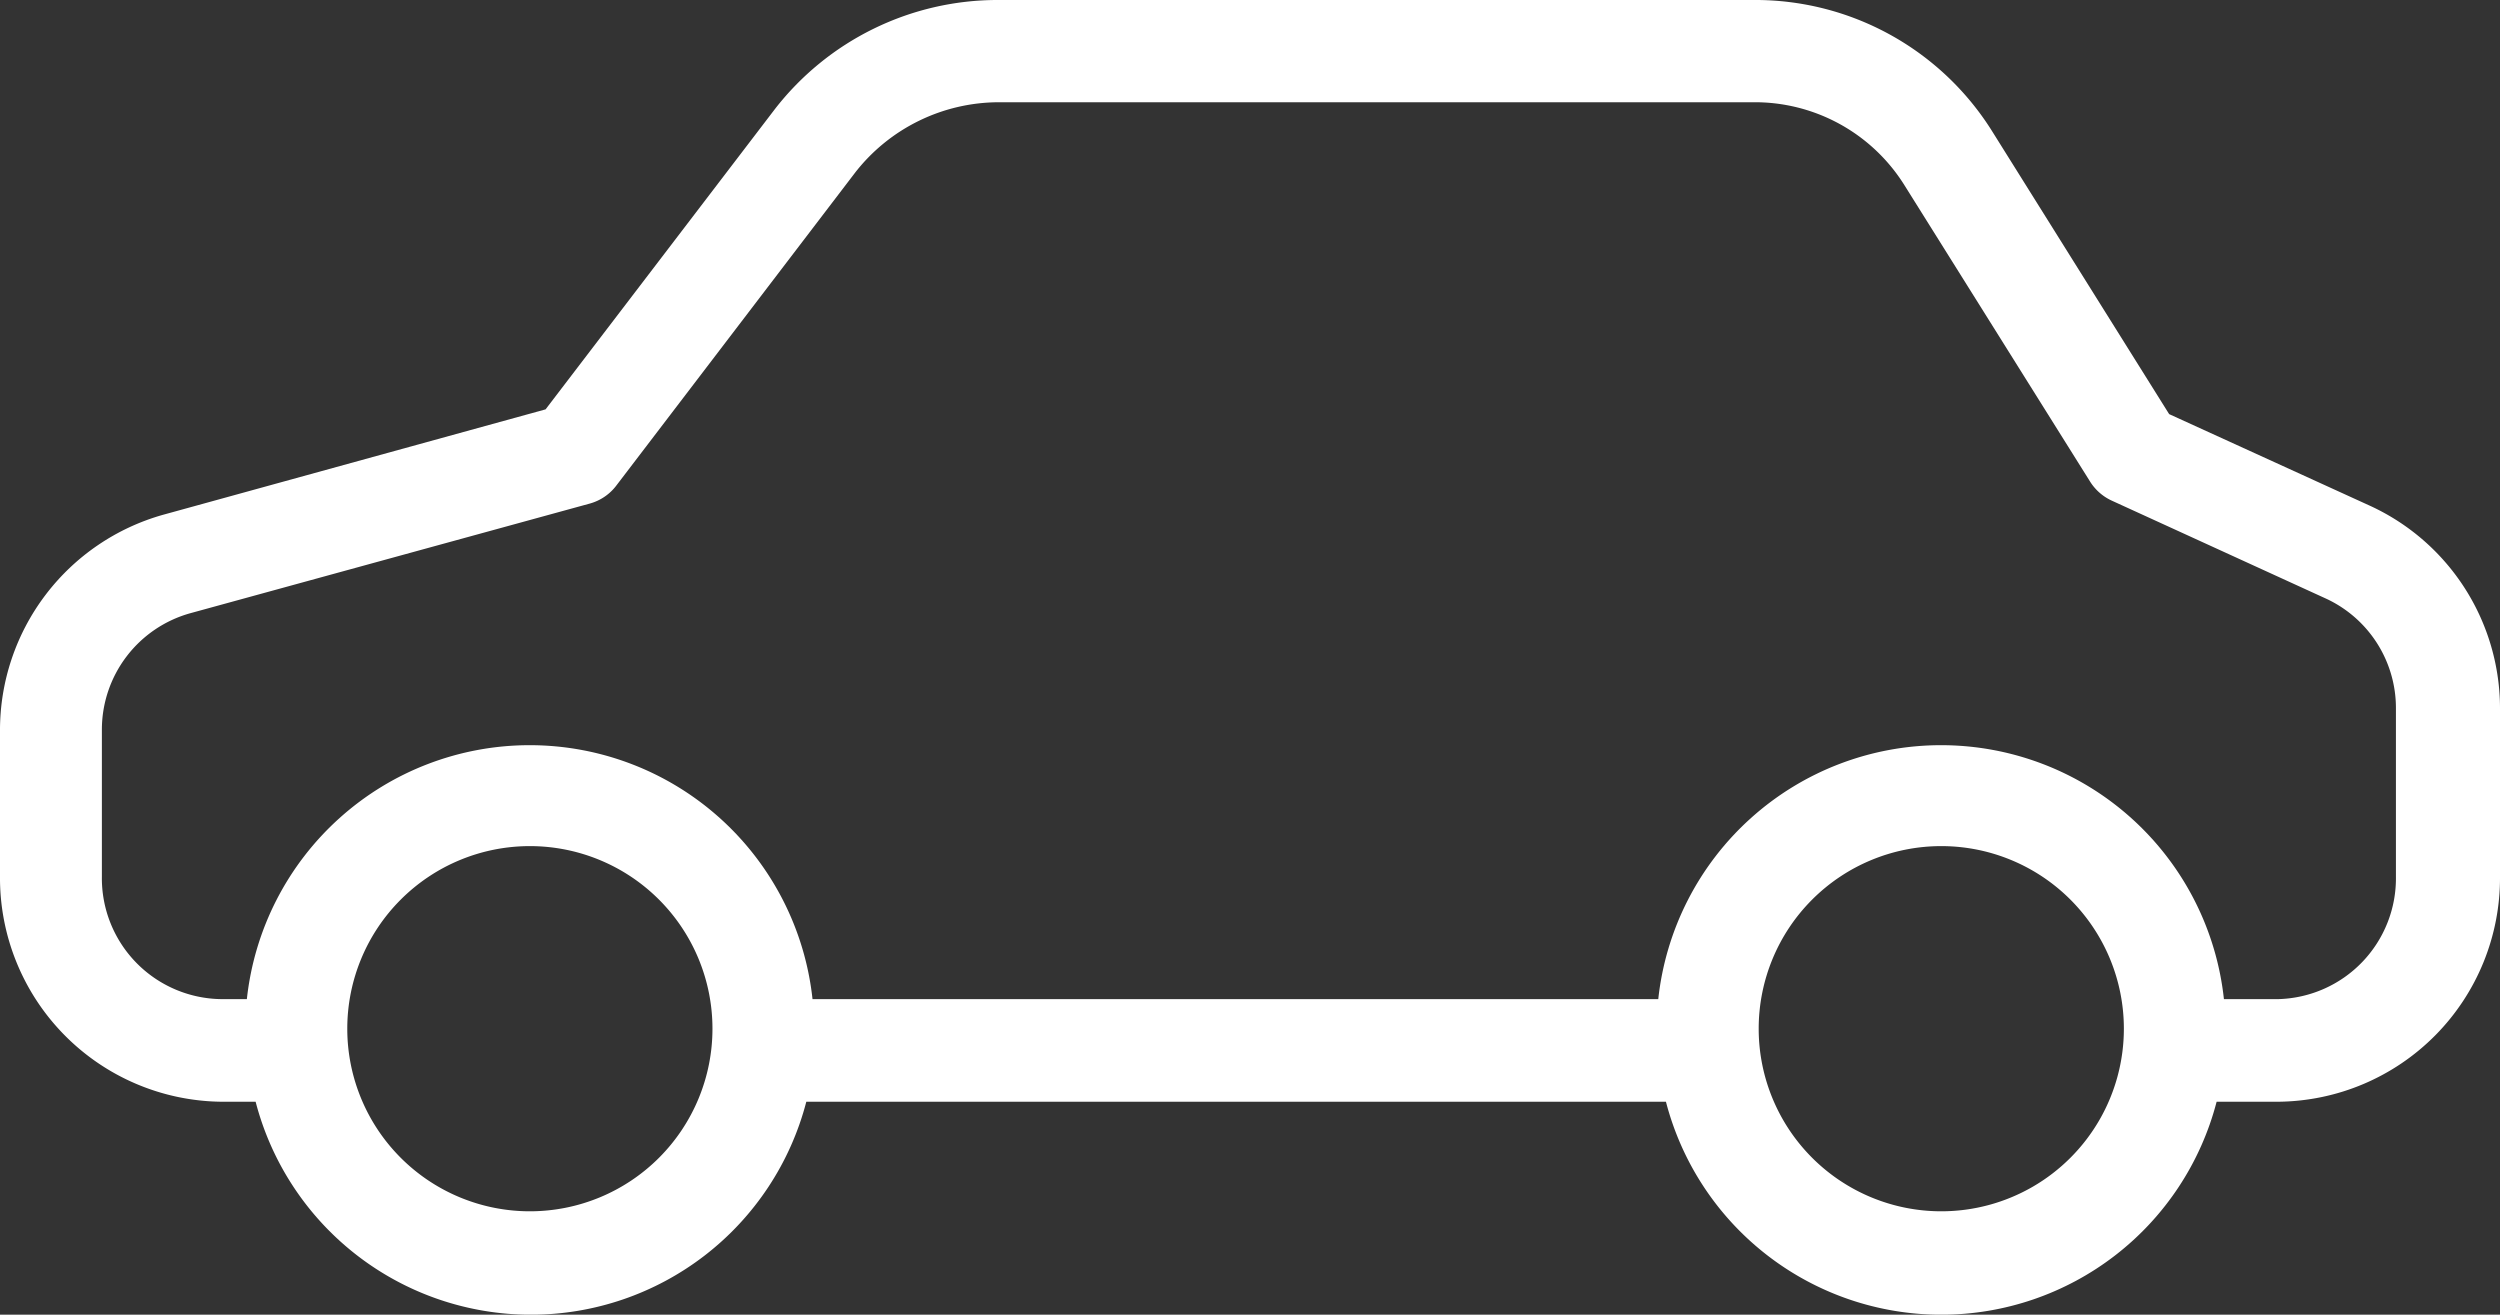
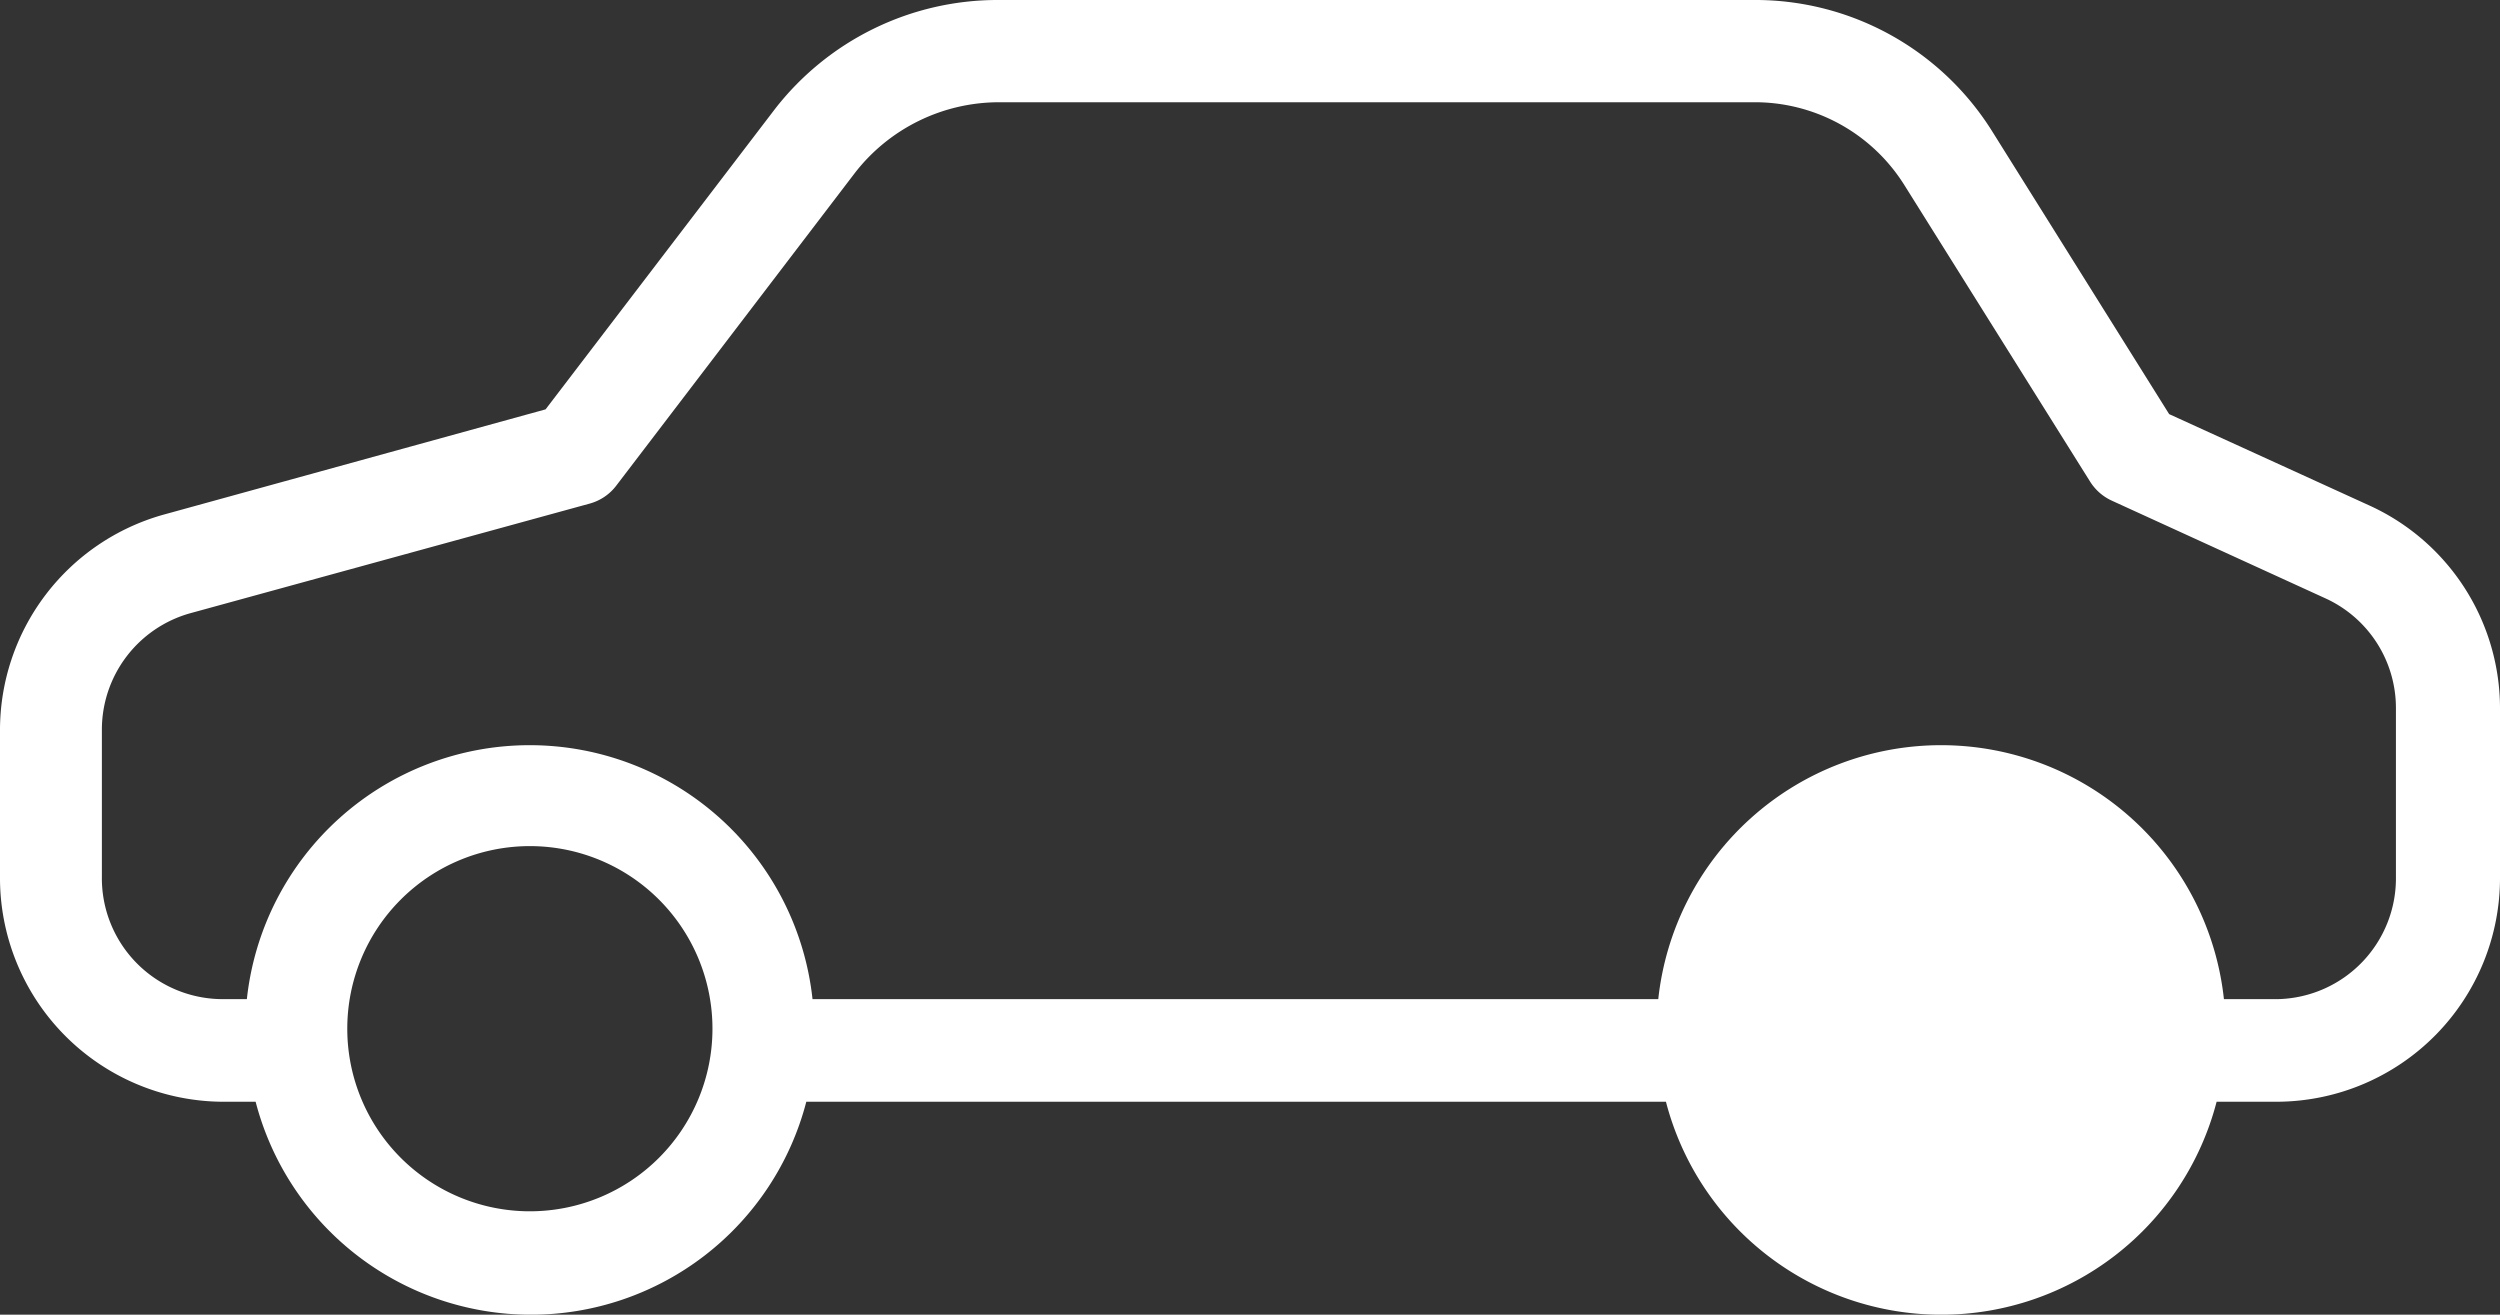
<svg xmlns="http://www.w3.org/2000/svg" viewBox="0 0 68.46 36">
  <rect x="0" y="0" width="68.46" height="36" fill="#333333" stroke="none" />
  <defs>
    <style>.cls-1{fill:#fff;}</style>
  </defs>
  <title>Ikon Telecouter</title>
  <g id="Layer_2" data-name="Layer 2">
    <g id="Layer_1-2" data-name="Layer 1">
-       <path class="cls-1" d="M64.9,13.85l-5.5-2.51L54.55,3.59A7.65,7.65,0,0,0,48,0H27.34a7.72,7.72,0,0,0-6.13,3l-6.27,8.21L4.49,14.09A6.13,6.13,0,0,0,0,20v4a6.13,6.13,0,0,0,6.07,6.17H7a7.79,7.79,0,0,0,15.08,0H45.62a7.79,7.79,0,0,0,15.08,0h1.68A6.13,6.13,0,0,0,68.46,24V19.43A6.11,6.11,0,0,0,64.9,13.85ZM14.51,33.17a5,5,0,1,1,5-5A5,5,0,0,1,14.51,33.17Zm38.65,0a5,5,0,1,1,5-5A5,5,0,0,1,53.16,33.17Zm9.23-5.81H60.9a7.79,7.79,0,0,0-15.49,0H22.25a7.79,7.79,0,0,0-15.49,0h-.7A3.31,3.31,0,0,1,2.79,24V20a3.31,3.31,0,0,1,2.43-3.21l10.93-3a1.37,1.37,0,0,0,.74-.51l6.54-8.57a5,5,0,0,1,3.91-1.91H48a4.83,4.83,0,0,1,4.15,2.27l5.08,8.11a1.38,1.38,0,0,0,.6.53l5.86,2.68a3.3,3.3,0,0,1,1.92,3V24h0A3.31,3.31,0,0,1,62.39,27.36Z" />
+       <path class="cls-1" d="M64.9,13.85l-5.5-2.51L54.55,3.59A7.65,7.65,0,0,0,48,0H27.34a7.72,7.72,0,0,0-6.13,3l-6.27,8.21L4.49,14.09A6.13,6.13,0,0,0,0,20v4a6.13,6.13,0,0,0,6.07,6.17H7a7.79,7.79,0,0,0,15.08,0H45.62a7.79,7.79,0,0,0,15.08,0h1.68A6.13,6.13,0,0,0,68.46,24V19.43A6.11,6.11,0,0,0,64.9,13.85ZM14.51,33.17a5,5,0,1,1,5-5A5,5,0,0,1,14.51,33.17Zm38.65,0A5,5,0,0,1,53.16,33.17Zm9.23-5.81H60.9a7.79,7.79,0,0,0-15.49,0H22.25a7.79,7.79,0,0,0-15.49,0h-.7A3.31,3.31,0,0,1,2.79,24V20a3.31,3.31,0,0,1,2.43-3.21l10.93-3a1.37,1.37,0,0,0,.74-.51l6.54-8.57a5,5,0,0,1,3.91-1.91H48a4.83,4.83,0,0,1,4.15,2.27l5.08,8.11a1.38,1.38,0,0,0,.6.53l5.86,2.68a3.3,3.3,0,0,1,1.92,3V24h0A3.31,3.31,0,0,1,62.39,27.36Z" />
    </g>
  </g>
</svg>